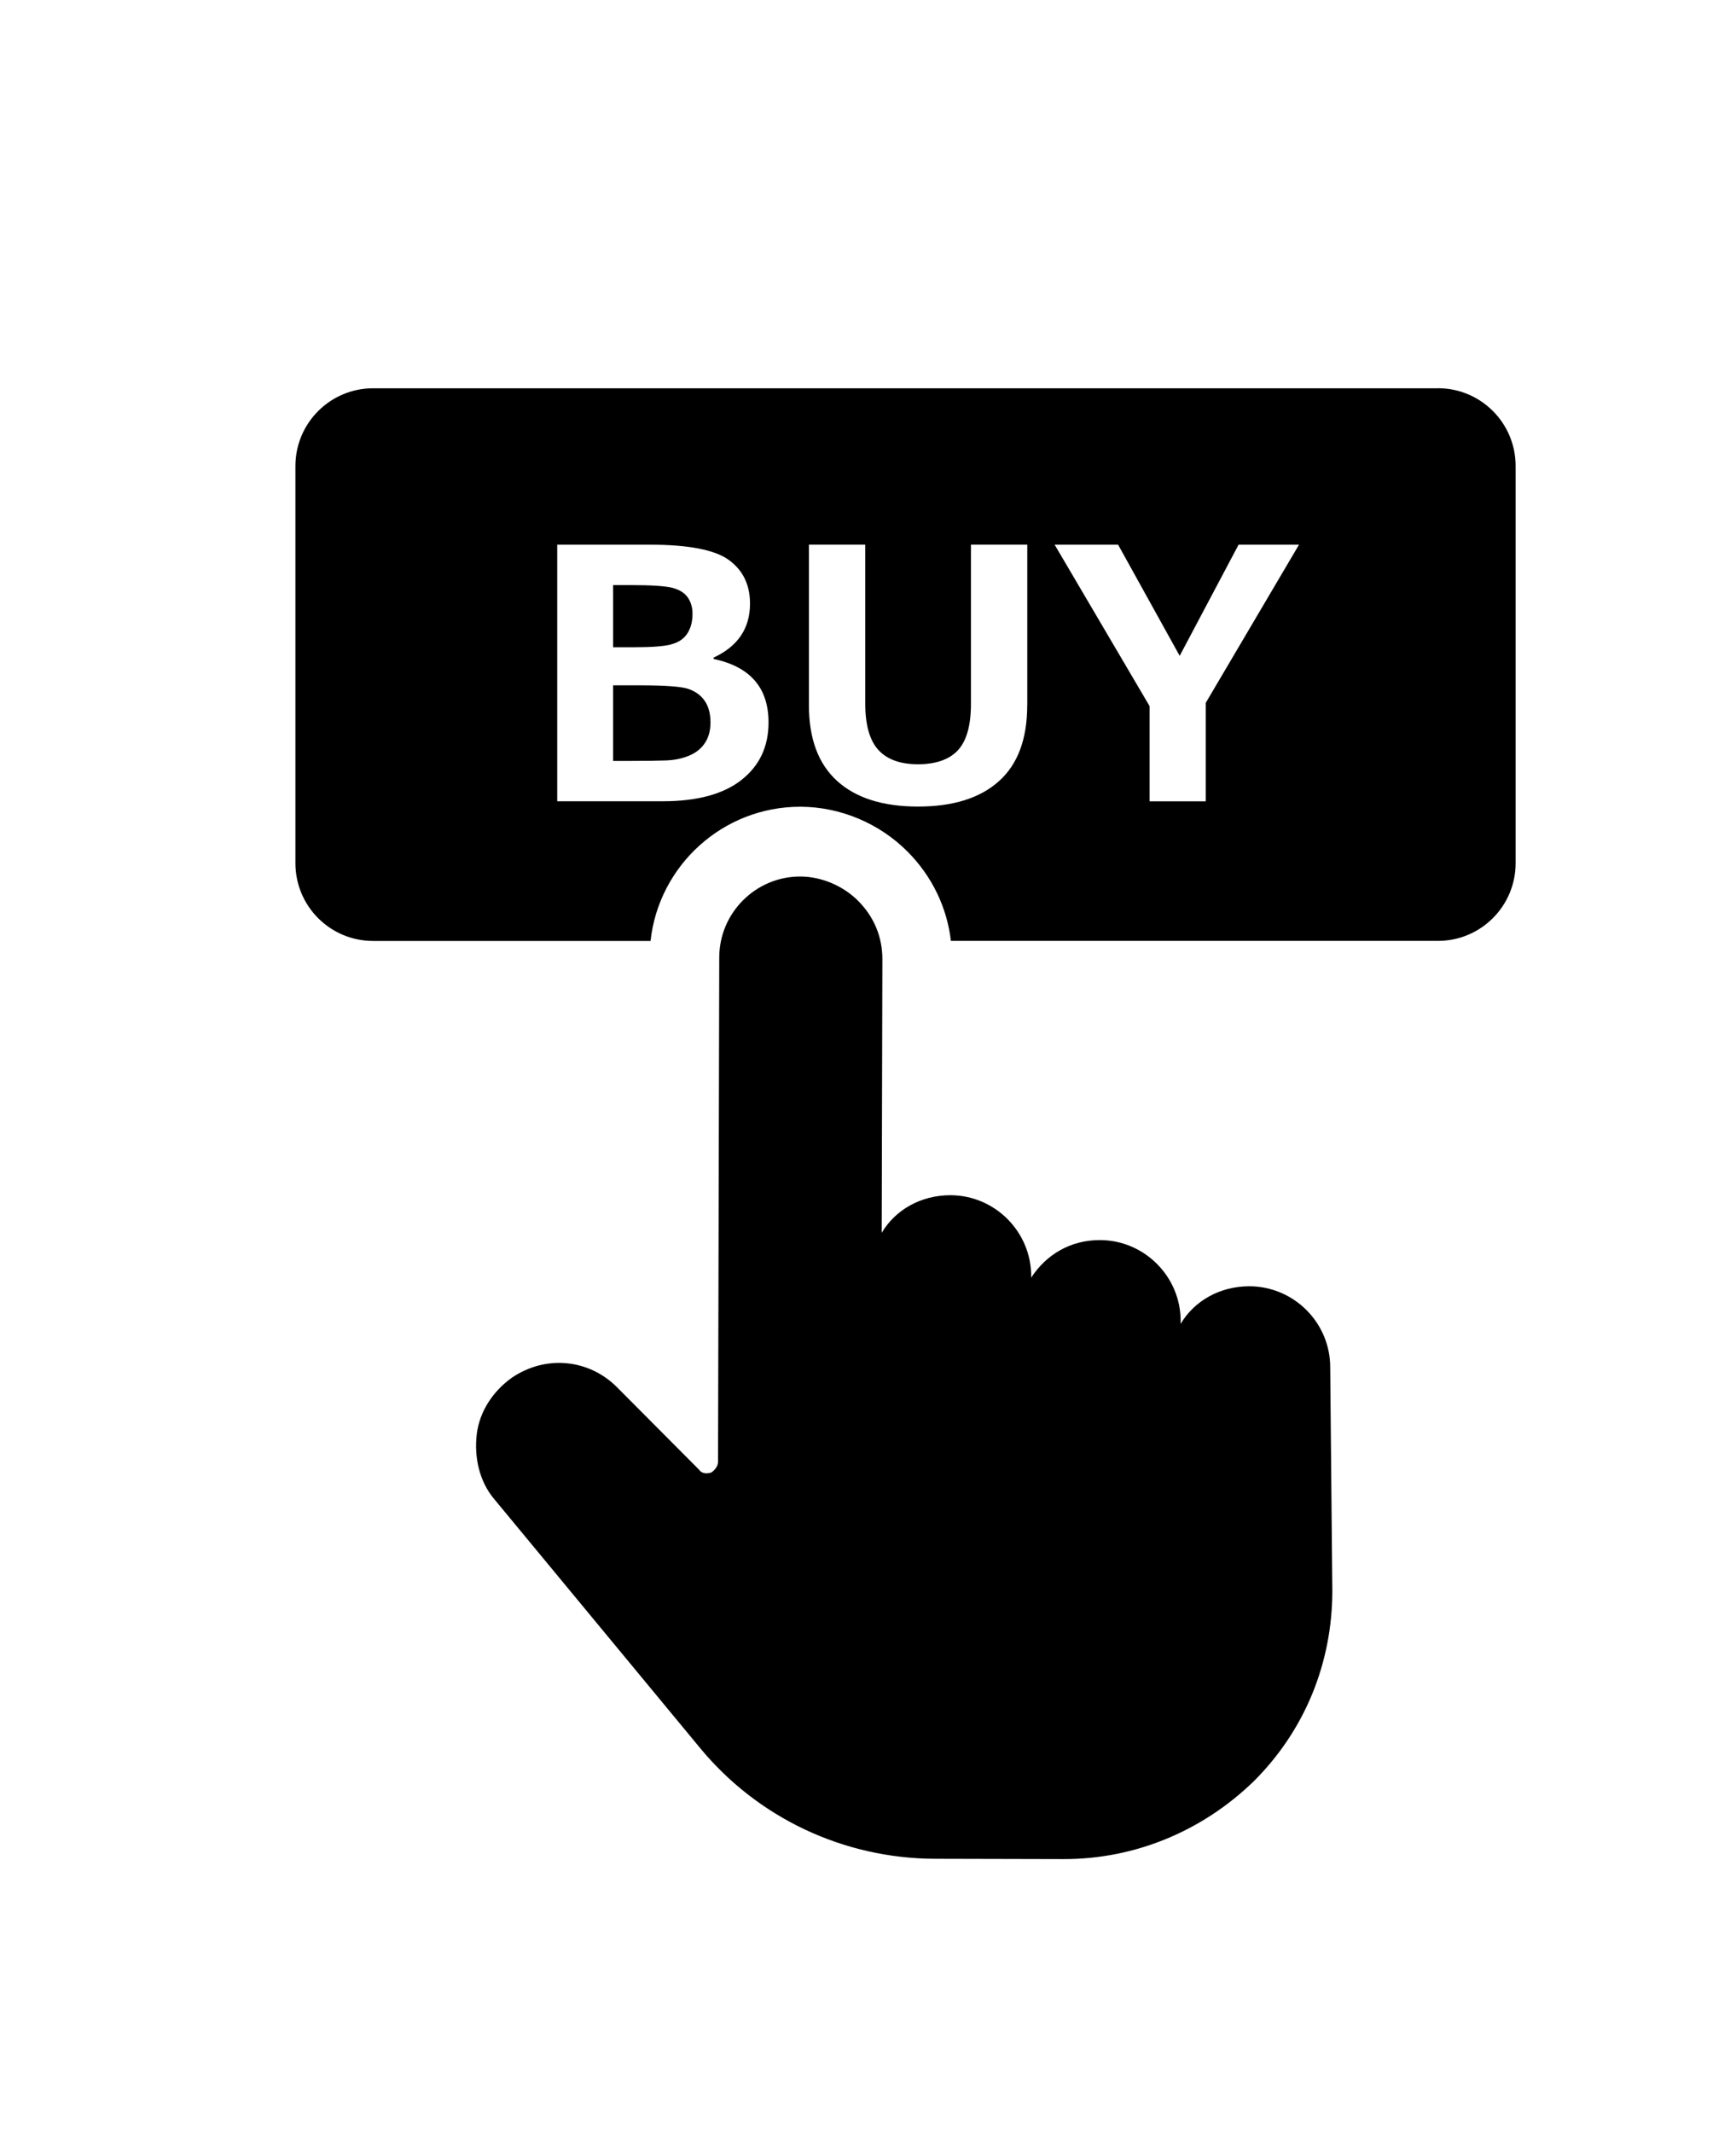
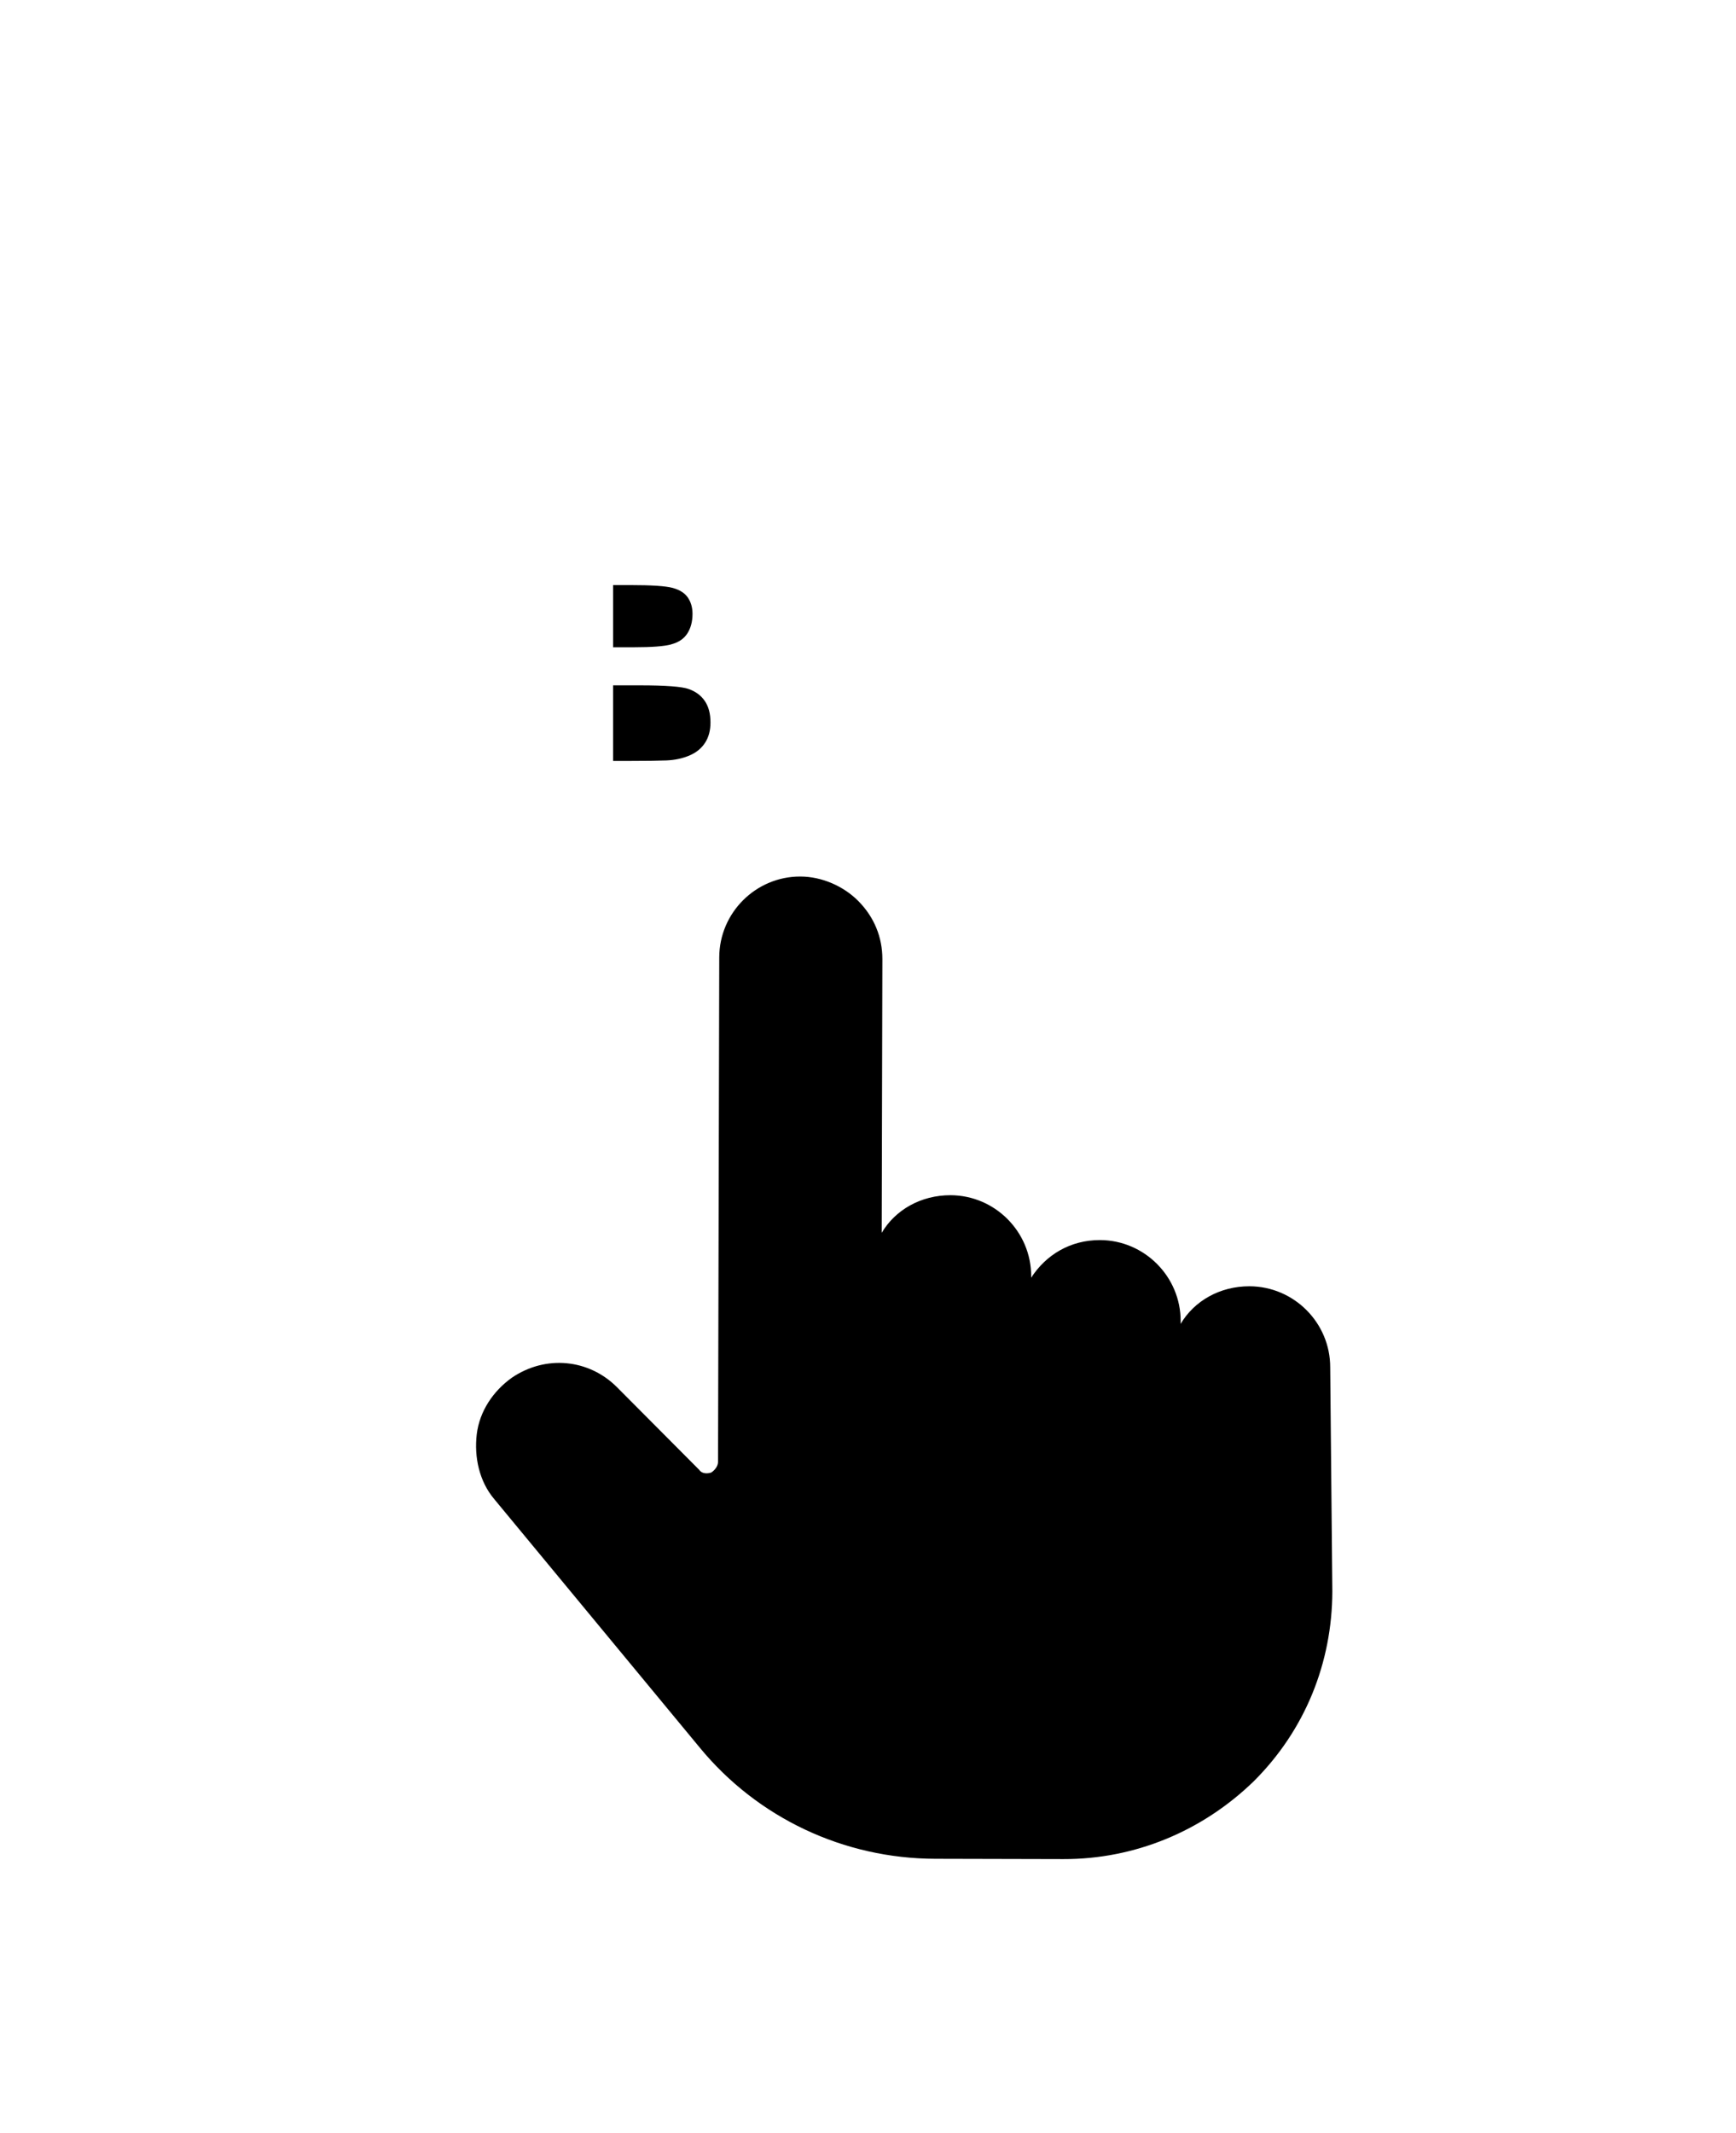
<svg xmlns="http://www.w3.org/2000/svg" id="_レイヤー_1" data-name="レイヤー 1" viewBox="0 0 285 350">
  <path d="M218.38,224.36c.02-7.3-5.94-13.29-13.25-13.31-4.87-.01-9.08,2.41-11.3,6.17v-.44c.02-7.3-5.94-13.29-13.24-13.31-4.87-.01-8.86,2.41-11.3,6.17v-.22c.02-7.3-5.94-13.29-13.24-13.31-4.87-.01-9.08,2.41-11.3,6.17l.11-44.92c0-3.54-1.31-6.86-3.96-9.53-2.43-2.44-5.97-4-9.51-4.01-7.3-.02-13.29,5.94-13.31,13.25l-.2,82.77c0,.66-.45,1.33-1.11,1.77-.66.22-1.55.22-1.99-.45l-13.47-13.53c-4.64-4.66-11.72-5.34-17.26-1.59-3.1,2.21-5.32,5.52-5.78,9.28-.45,3.76.42,7.75,2.85,10.63l33.76,40.8c9.49,11.53,23.63,18.21,38.68,18.24l21.02.05c11.73.03,22.81-4.59,31.24-12.76,8.43-8.39,12.88-19.44,12.91-31.17l-.35-36.74Z" />
  <g>
    <path d="M113.09,113.06c-1.15-.41-3.82-.61-8.03-.61h-4.41v12.4h2.88c2.55,0,4.52-.03,5.9-.08,1.38-.06,2.63-.33,3.76-.81,1.13-.48,1.98-1.18,2.57-2.1.59-.91.88-2.02.88-3.32,0-1.42-.3-2.58-.91-3.49s-1.48-1.57-2.63-1.98Z" />
    <path d="M110.17,105.73c1.19-.31,2.08-.89,2.65-1.76s.87-1.95.87-3.25c0-1.04-.26-1.94-.77-2.68-.51-.74-1.35-1.27-2.5-1.58-1.16-.31-3.48-.46-6.98-.46h-2.79v10.2h3.46c2.85,0,4.87-.15,6.06-.46Z" />
-     <path d="M236.07,63.71H61.25c-7.04,0-12.75,5.71-12.75,12.75v65.18c0,7.04,5.71,12.75,12.75,12.75h45.55c1.35-12.37,11.85-22.02,24.56-22.02h.06c6.52.02,12.93,2.7,17.58,7.37,4,4.02,6.47,9.14,7.11,14.64h79.96c7.04,0,12.75-5.71,12.75-12.75v-65.18c0-7.04-5.71-12.75-12.75-12.75ZM121.72,127.98c-2.97,2.33-7.28,3.49-12.92,3.49h-17.32v-42.1h15.14c6.41,0,10.76.84,13.06,2.53,2.3,1.69,3.45,4.06,3.45,7.14,0,4.06-1.99,7.01-5.98,8.86v.22c6.02,1.27,9.02,4.74,9.02,10.42,0,3.97-1.49,7.12-4.46,9.44ZM168.64,115.72c0,5.53-1.55,9.69-4.65,12.46-3.1,2.78-7.53,4.16-13.28,4.16s-10.2-1.4-13.29-4.21c-3.08-2.8-4.62-6.94-4.62-12.42v-26.35h9.25v26.09c0,3.5.72,6.03,2.15,7.6,1.43,1.56,3.6,2.35,6.51,2.35s5.17-.78,6.58-2.33c1.41-1.55,2.11-4.07,2.11-7.56v-26.15h9.25v26.35ZM197.95,115.33v16.15h-9.22v-15.62l-15.59-26.49h10.42l10.11,18.24,9.67-18.24h9.92l-15.31,25.95Z" />
  </g>
</svg>